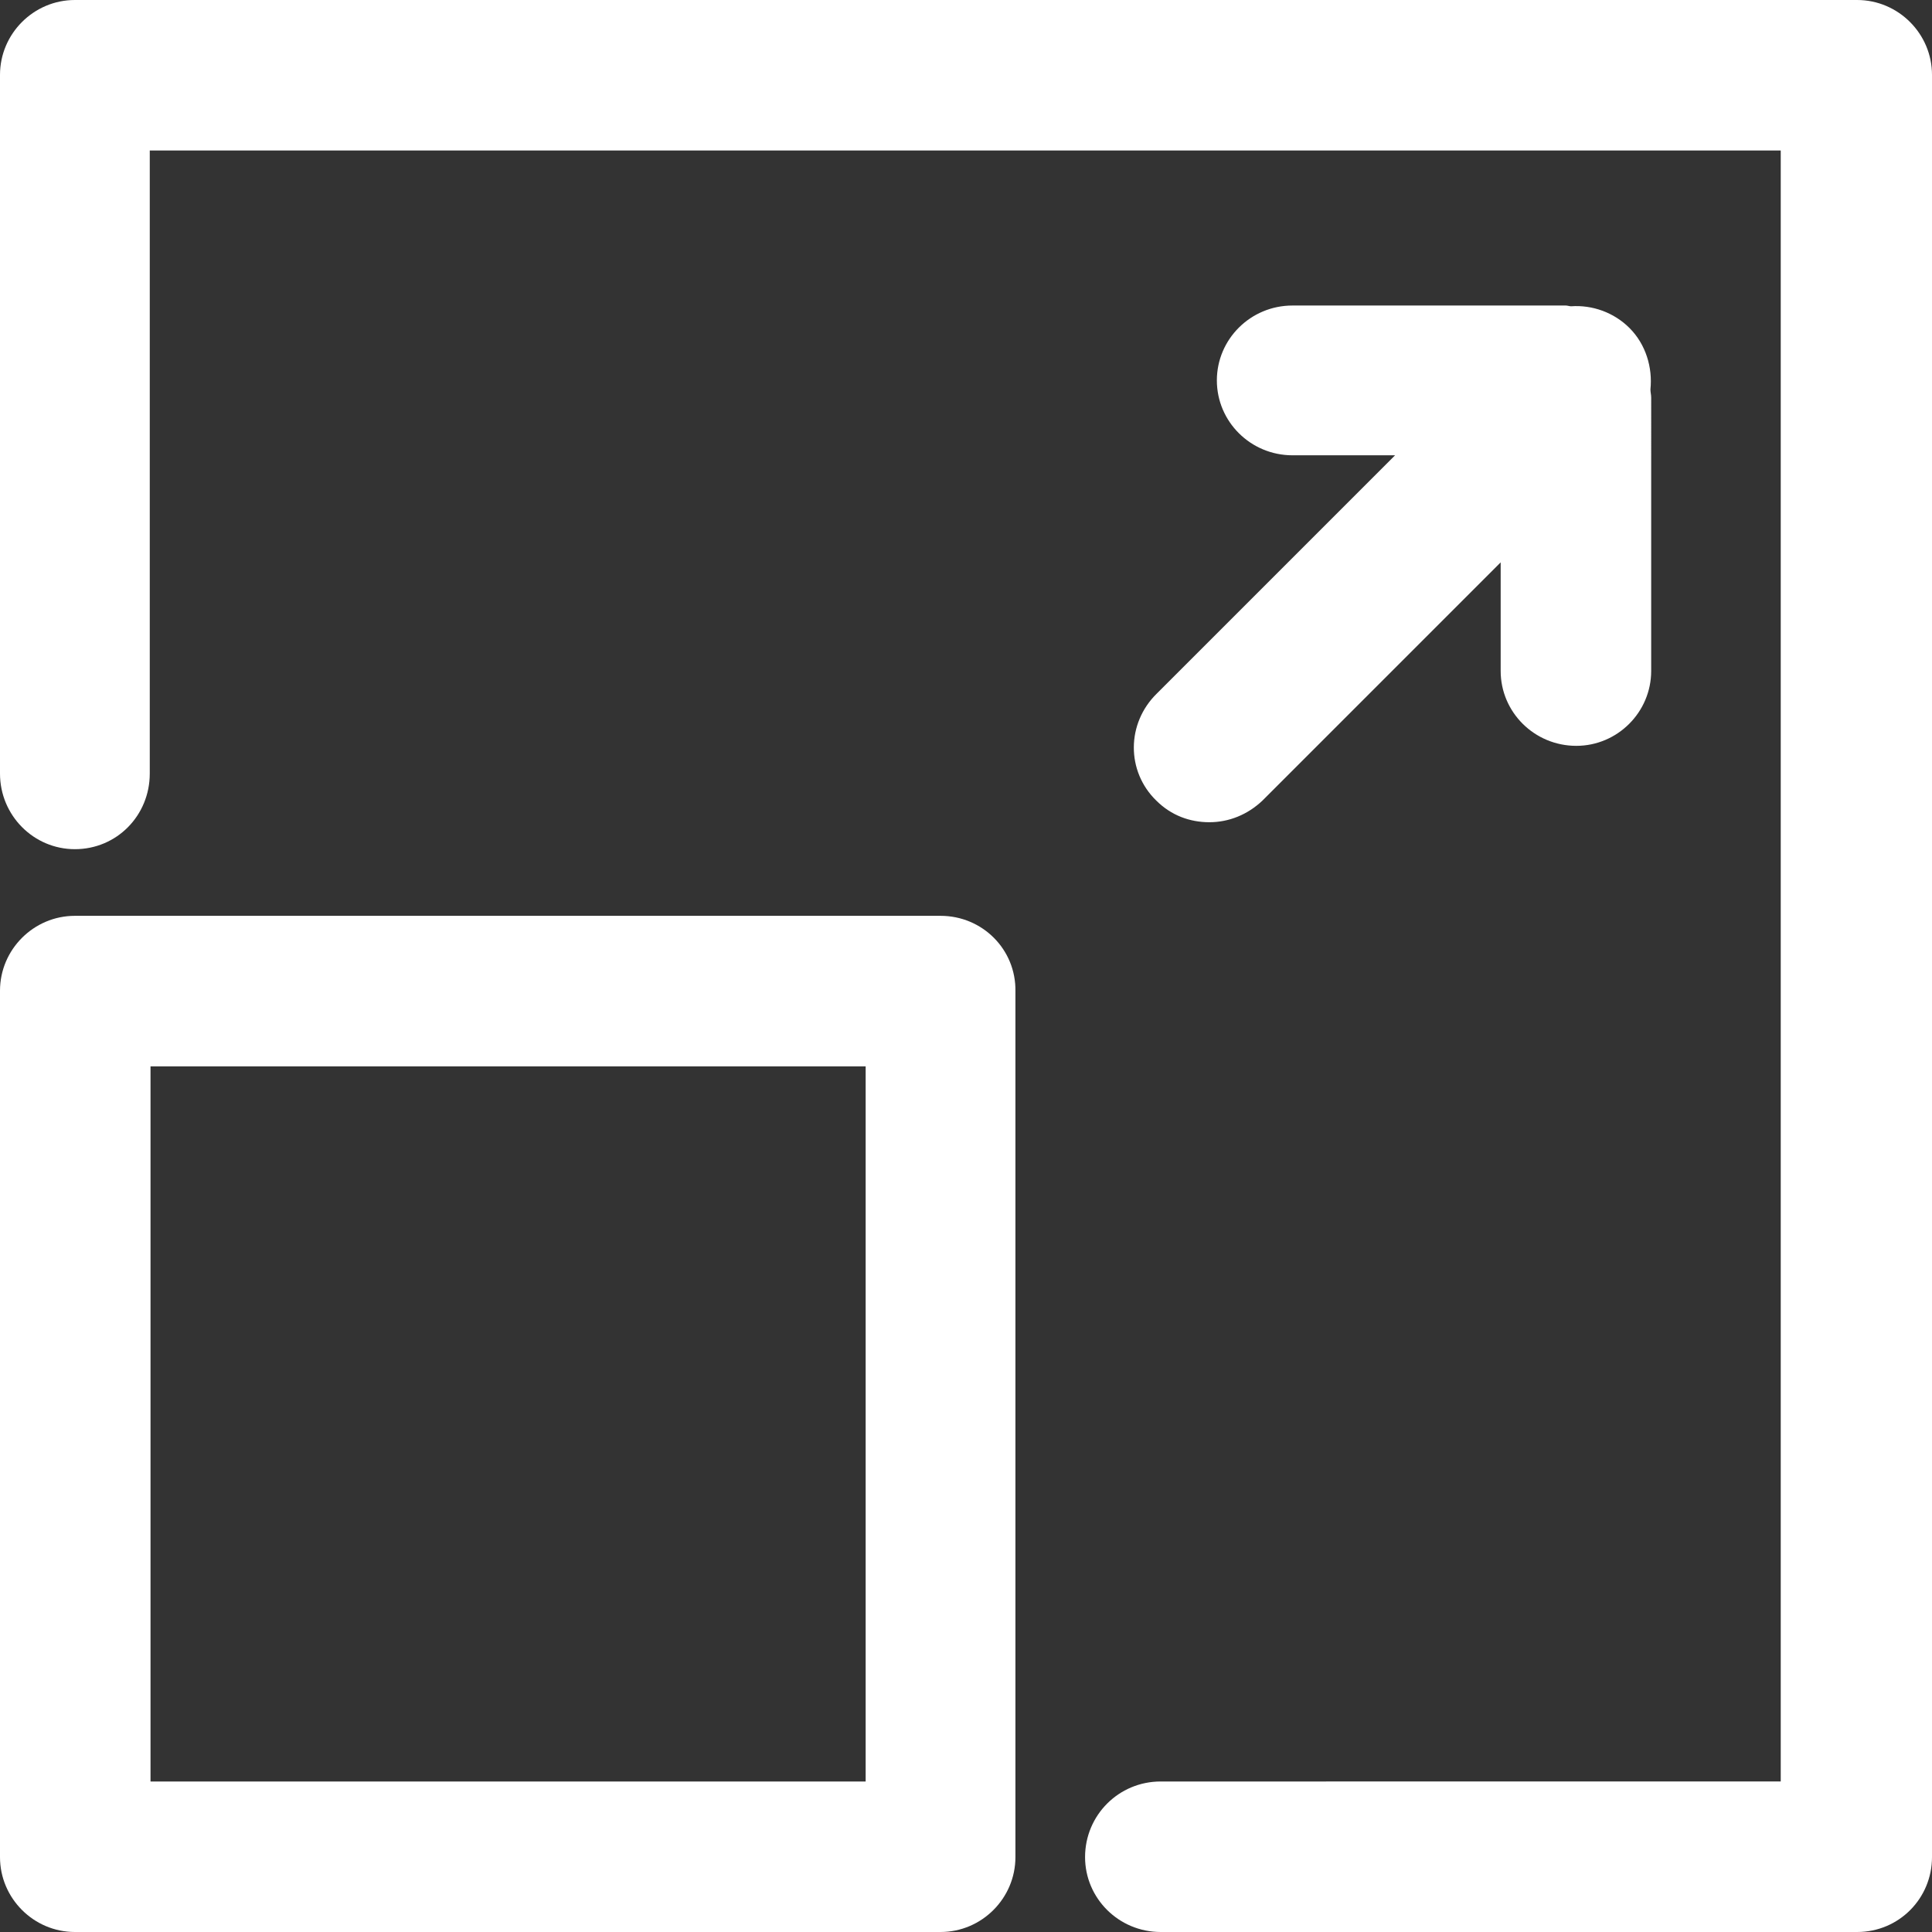
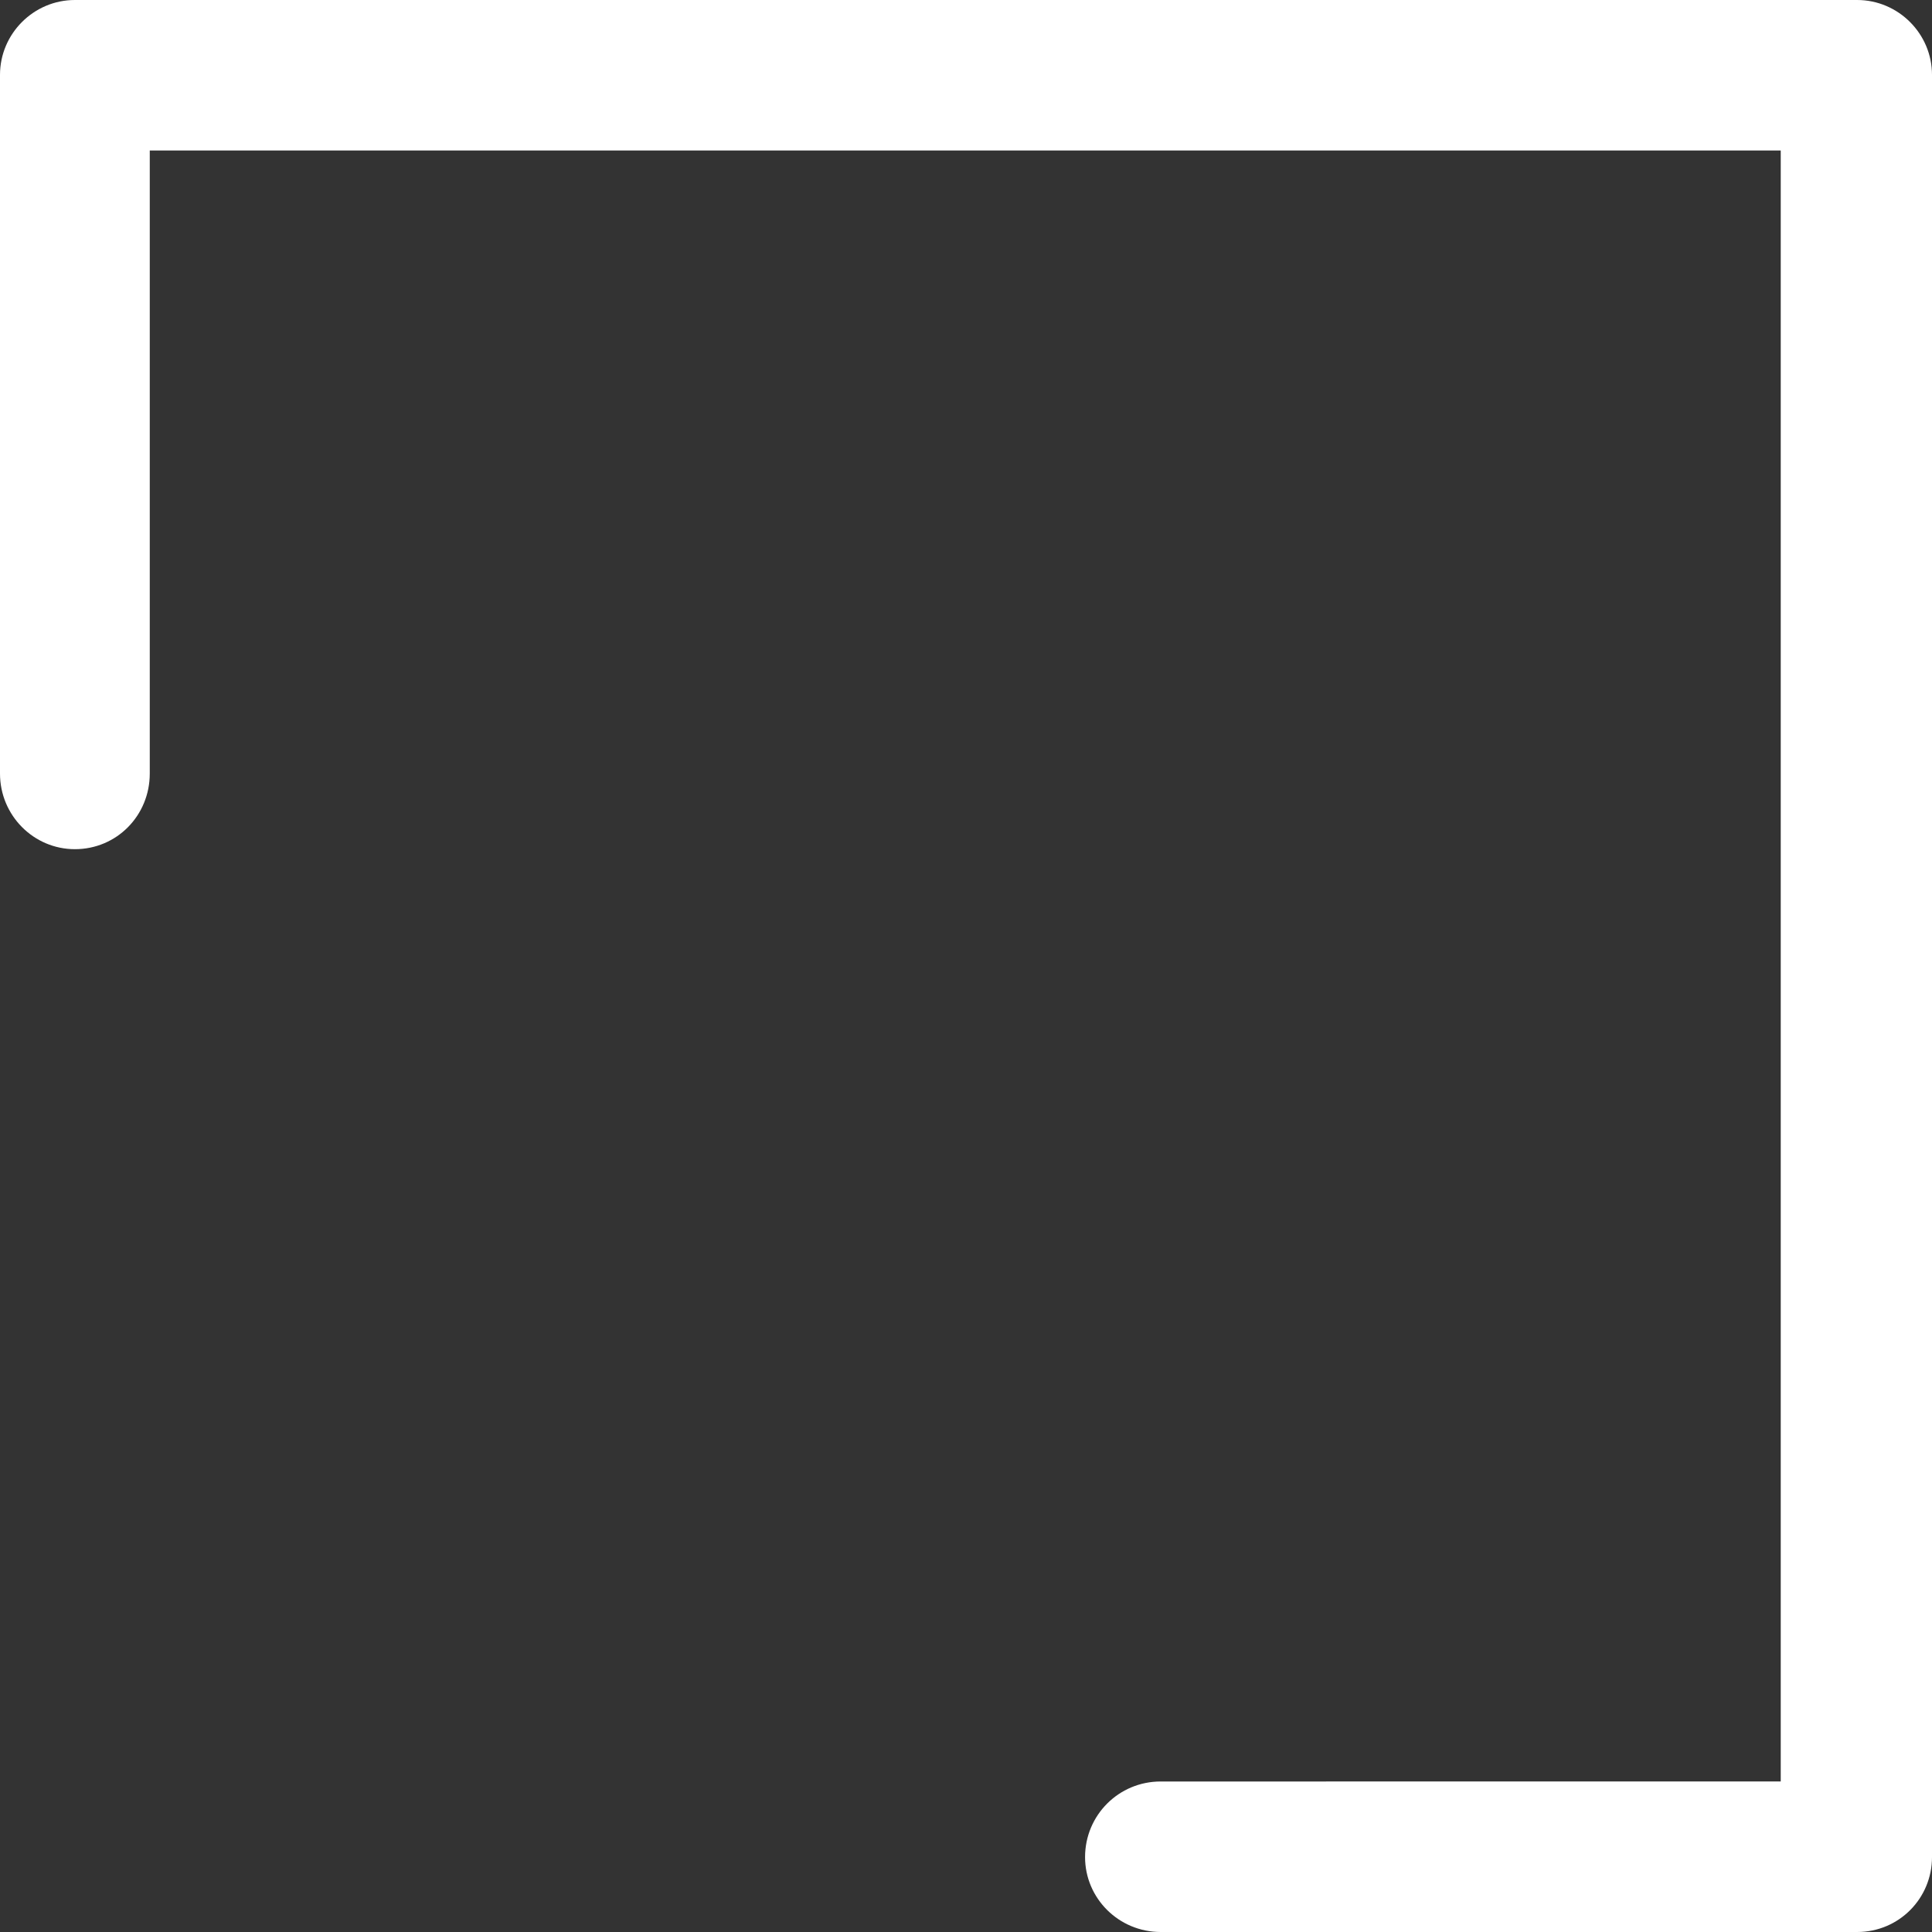
<svg xmlns="http://www.w3.org/2000/svg" version="1.1" id="Capa_1" x="0px" y="0px" viewBox="0 0 258 258" style="enable-background:new 0 0 258 258;" xml:space="preserve">
  <rect x="0" y="0" width="258" height="258" fill="#333333" stroke="none" />
  <style type="text/css">
	.st0{fill:#FFFFFF;}
</style>
  <g>
    <g>
-       <path class="st0" d="M125.6,122.3H10c-5.5,0-10,4.5-10,10V248c0,5.5,4.5,10,10,10h115.6c5.5,0,10-4.5,10-10V132.4    C135.7,126.8,131.2,122.3,125.6,122.3z M115.6,237.9H20.1v-95.5h95.5V237.9z" />
      <path class="st0" d="M248,0H10C4.5,0,0,4.5,0,10v93.3c0,5.6,4.5,10.1,10,10.1c5.6,0,10-4.5,10-10.1V20.1h217.8v217.8H155    c-5.6,0-10.1,4.5-10.1,10.1c0,5.5,4.5,10,10.1,10h93c5.6,0,10-4.5,10-10V10C258,4.5,253.5,0,248,0z" />
-       <path class="st0" d="M154.4,106.9c2,2,4.5,2.9,7.1,2.9c2.6,0,5.1-1,7.1-2.9l31.8-31.8v14.5c0,5.5,4.5,10,10.1,10    c5.5,0,10-4.5,10-10V53.1c0-0.4-0.1-0.7-0.1-1.1c0.3-2.9-0.6-6-2.8-8.2c-2.1-2.1-5-3.1-7.8-2.9c-0.2,0-0.5-0.1-0.7-0.1h-36.5    c-5.6,0-10.1,4.5-10.1,10c0,5.5,4.5,10,10.1,10h13.7l-31.8,31.8C150.4,96.6,150.4,103,154.4,106.9z" />
    </g>
  </g>
</svg>